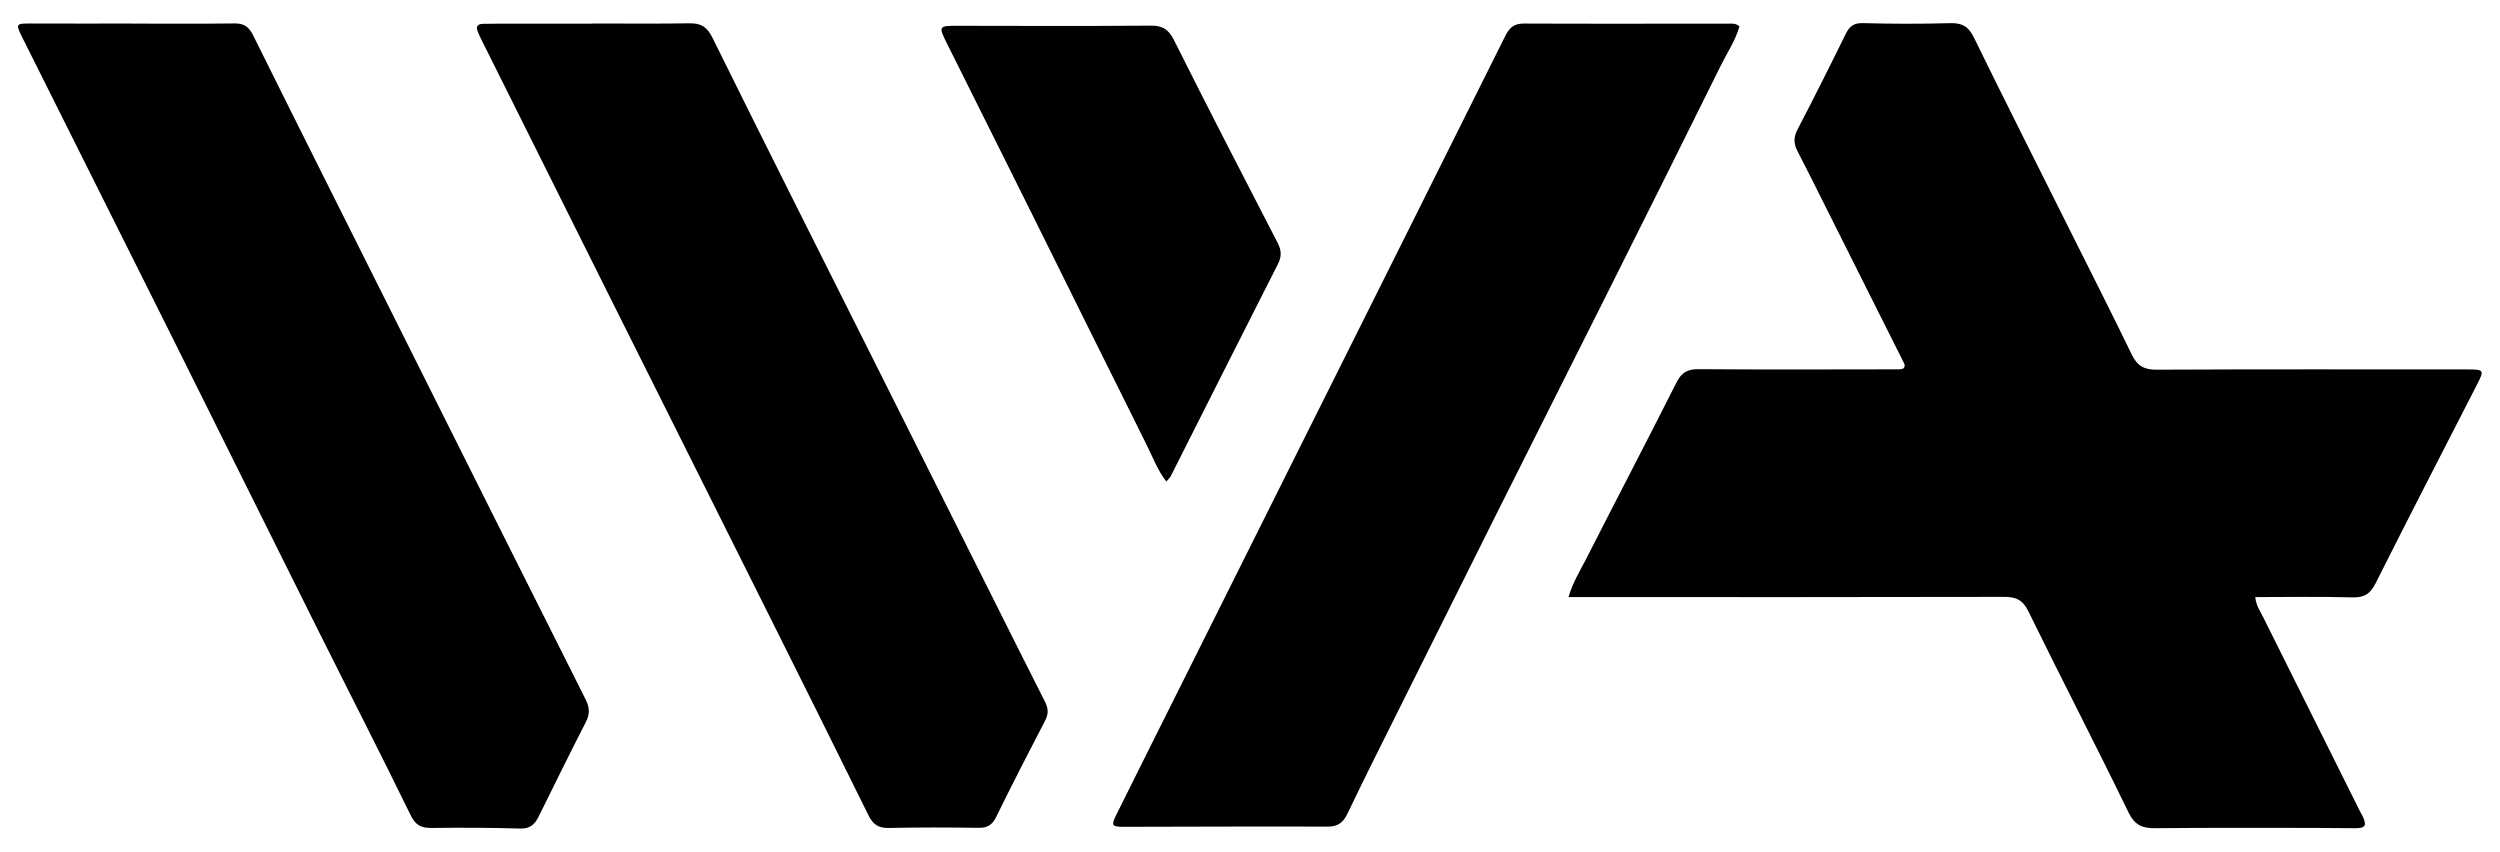
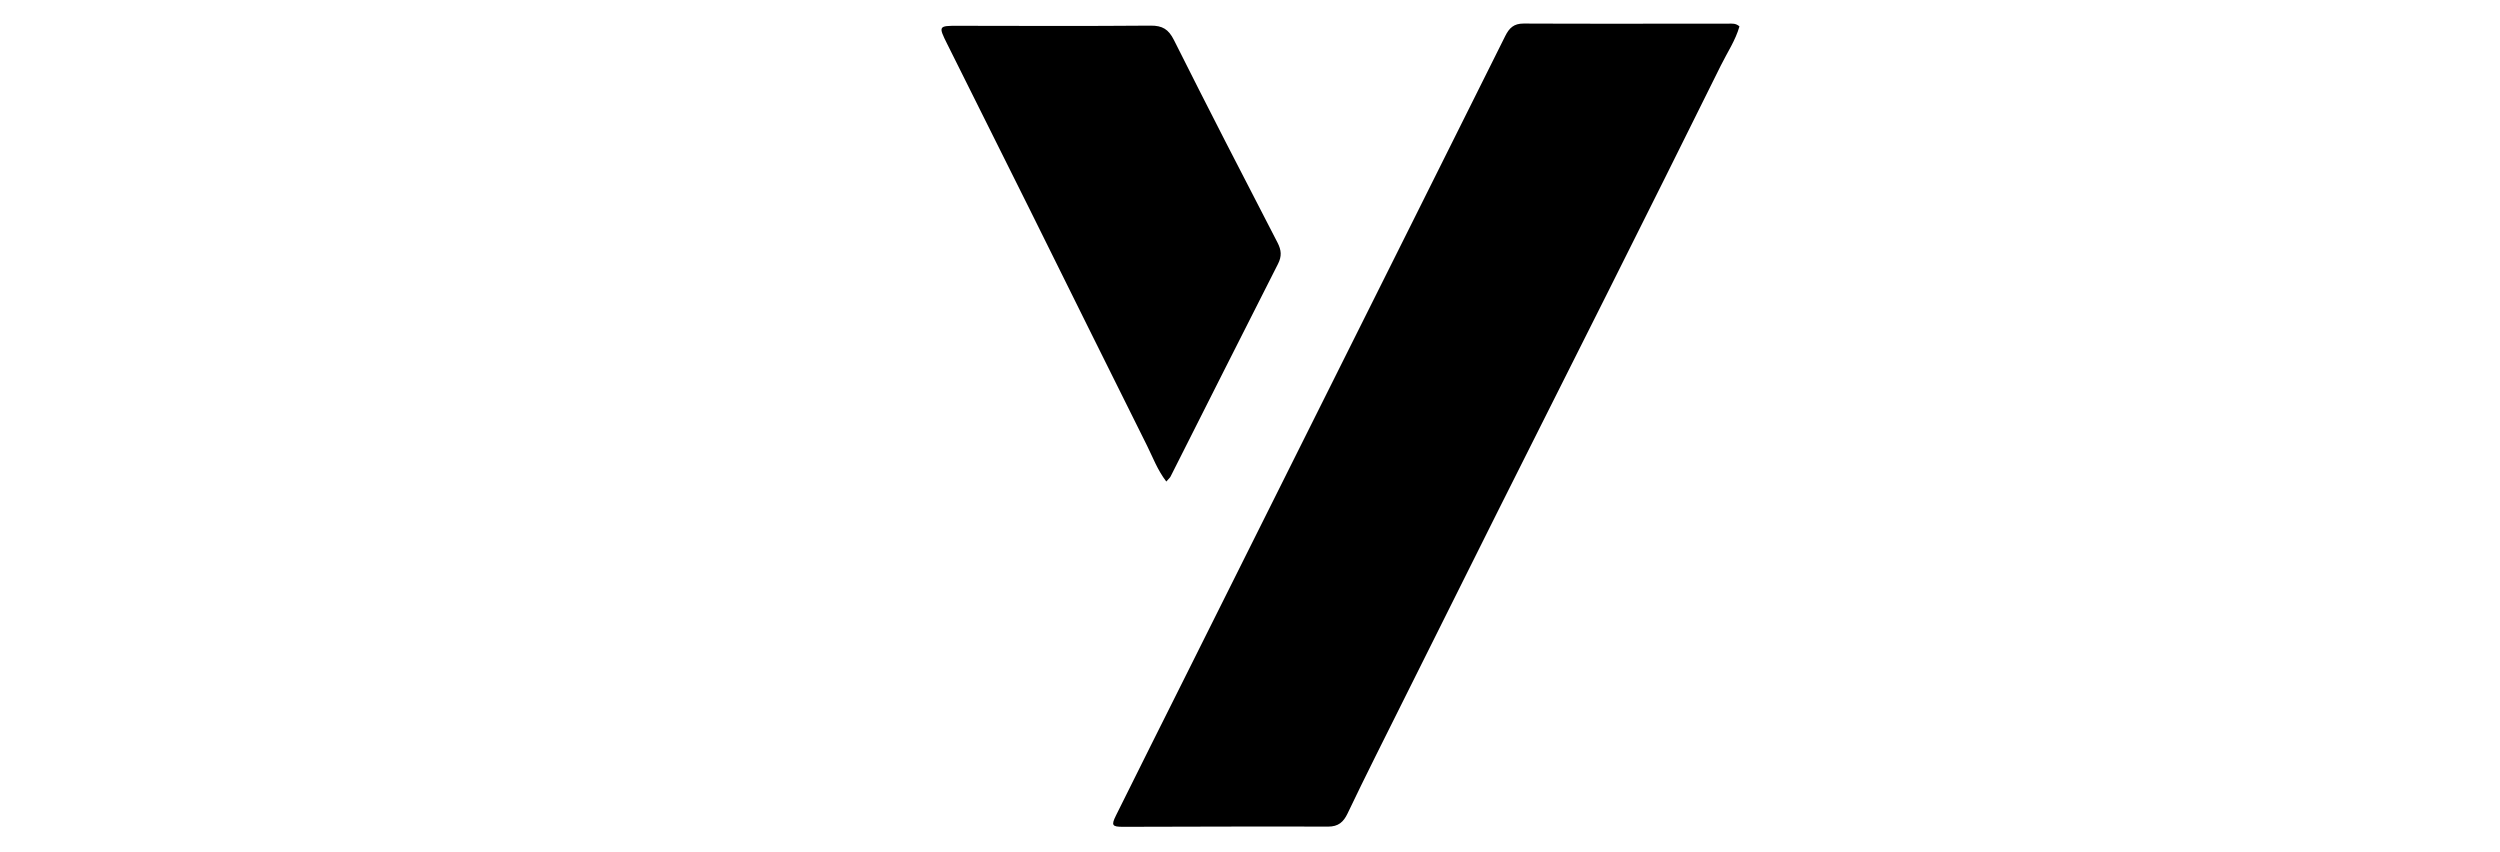
<svg xmlns="http://www.w3.org/2000/svg" version="1.1" viewBox="0 0 1632 556">
  <style> .hover-path { fill: black; /* Initial color */ transition: fill 0.3s ease; /* Smooth transition */ } .hover-path:hover { fill: red; /* Color on hover */ } </style>
  <g>
    <g id="Layer_1">
      <g>
-         <path class="hover-path" d="M1023.91,389.79c2.84-9.73,7.51-17.03,11.36-24.61,19.6-38.53,39.66-76.83,59.11-115.44,3.35-6.64,7.2-8.81,14.57-8.75,43.61.36,87.22.16,130.83.11.95,0,1.9-.33,2.6-.47,1.82-1.79.72-3.25,0-4.69-17.59-35.08-35.19-70.16-52.79-105.24-5.37-10.7-10.64-21.45-16.2-32.05-2.54-4.84-2.62-9.02,0-14.06,10.74-20.63,21.19-41.42,31.42-62.31,2.49-5.08,5.26-7.34,11.33-7.18,18.96.5,37.96.56,56.92.02,7.71-.22,11.92,2.07,15.42,9.21,20.61,42.11,41.76,83.96,62.73,125.91,13.53,27.07,27.24,54.05,40.44,81.28,3.5,7.21,7.91,9.85,16.06,9.81,67.58-.33,135.17-.17,202.76-.17,11.22,0,11.41.34,6.45,10.02-22.14,43.18-44.4,86.3-66.17,129.67-3.49,6.95-7.47,9.35-15.21,9.13-20.91-.59-41.85-.2-63.29-.2.48,5.51,3.25,9.31,5.26,13.34,21.02,42.28,42.12,84.51,63.21,126.76.59,1.19,1.38,2.29,1.9,3.51,2.39,5.57,1.38,7.23-4.66,7.26-8.65.04-17.31-.18-25.96-.18-34.96,0-69.92-.17-104.87.18-8.45.09-13.49-1.77-17.64-10.31-21.36-43.98-43.9-87.39-65.39-131.31-3.75-7.67-8.27-9.41-16.05-9.39-90.23.23-180.45.14-270.68.14-3.98,0-7.95,0-13.46,0Z" />
        <path class="hover-path" d="M1135.52,17.21c-2.55,9.07-7.97,17.08-12.17,25.57-24.28,49.11-48.79,98.1-73.32,147.09-24.08,48.1-48.34,96.11-72.42,144.21-26.59,53.12-53.1,106.29-79.6,159.46-6.22,12.47-12.34,24.99-18.35,37.56-2.62,5.47-5.92,8.55-12.76,8.52-44.59-.2-89.19.09-133.79.13-7.14,0-7.8-.96-4.6-7.41,15.07-30.4,30.28-60.72,45.45-91.07,28.24-56.52,56.48-113.05,84.72-169.57,41.33-82.71,82.7-165.41,123.93-248.16,2.61-5.24,5.59-8.19,12.03-8.16,44.6.21,89.19.05,133.79.06,2.26,0,4.68-.35,7.08,1.79Z" />
-         <path class="hover-path" d="M86.07,15.41c22.3,0,44.61.18,66.91-.12,6.17-.08,9.41,2.03,12.2,7.65,31.5,63.44,63.31,126.73,95.02,190.07,40.64,81.17,81.22,162.37,122.03,243.45,2.69,5.34,2.96,9.58.22,14.91-10.47,20.4-20.58,40.98-30.74,61.54-2.53,5.11-5.56,8.17-12.12,7.97-19.29-.59-38.6-.62-57.9-.4-6.72.08-10.39-1.68-13.64-8.35-19.98-40.93-40.79-81.47-61.14-122.22-32.83-65.75-65.46-131.59-98.27-197.34C77.75,150.68,46.75,88.83,15.81,26.97c-.45-.89-.92-1.77-1.36-2.67-4.32-8.78-4.07-9.01,5.71-8.96,21.97.11,43.94.03,65.91.03v.04Z" />
-         <path class="hover-path" d="M386.11,15.34c21.3,0,42.6.22,63.9-.12,7.48-.12,11.48,2.12,15.07,9.39,34.74,70.33,70.07,140.37,105.22,210.5,26.07,52,52.13,104.01,78.2,156.01,11.18,22.29,22.28,44.62,33.61,66.84,2.16,4.23,2.53,7.83.27,12.18-10.86,20.94-21.67,41.92-32.05,63.1-2.57,5.24-5.64,7.25-11.43,7.17-19.63-.28-39.28-.33-58.91.08-6.68.14-10.19-2.44-13.04-8.23-21.61-43.83-43.42-87.55-65.26-131.27-34.63-69.31-69.34-138.58-103.98-207.88-27.94-55.91-55.83-111.84-83.73-167.77-.74-1.49-1.36-3.03-2.04-4.55-1.52-3.39-.2-5.16,3.28-5.23,7.65-.14,15.31-.12,22.96-.13,15.98-.01,31.95,0,47.93,0v-.09Z" />
        <path class="hover-path" d="M761.35,314.33c-5.83-7.63-8.77-15.8-12.57-23.41-25.54-51.09-50.79-102.32-76.21-153.47-18.03-36.28-36.16-72.51-54.25-108.76-5.84-11.7-5.66-11.87,7.01-11.85,41.92.08,83.84.24,125.75-.11,7.75-.07,11.73,2.35,15.27,9.41,22.17,44.25,44.83,88.25,67.59,132.2,2.58,4.98,2.88,8.92.34,13.93-23.48,46.22-46.77,92.54-70.14,138.81-.42.84-1.24,1.48-2.78,3.26Z" />
      </g>
    </g>
  </g>
</svg>